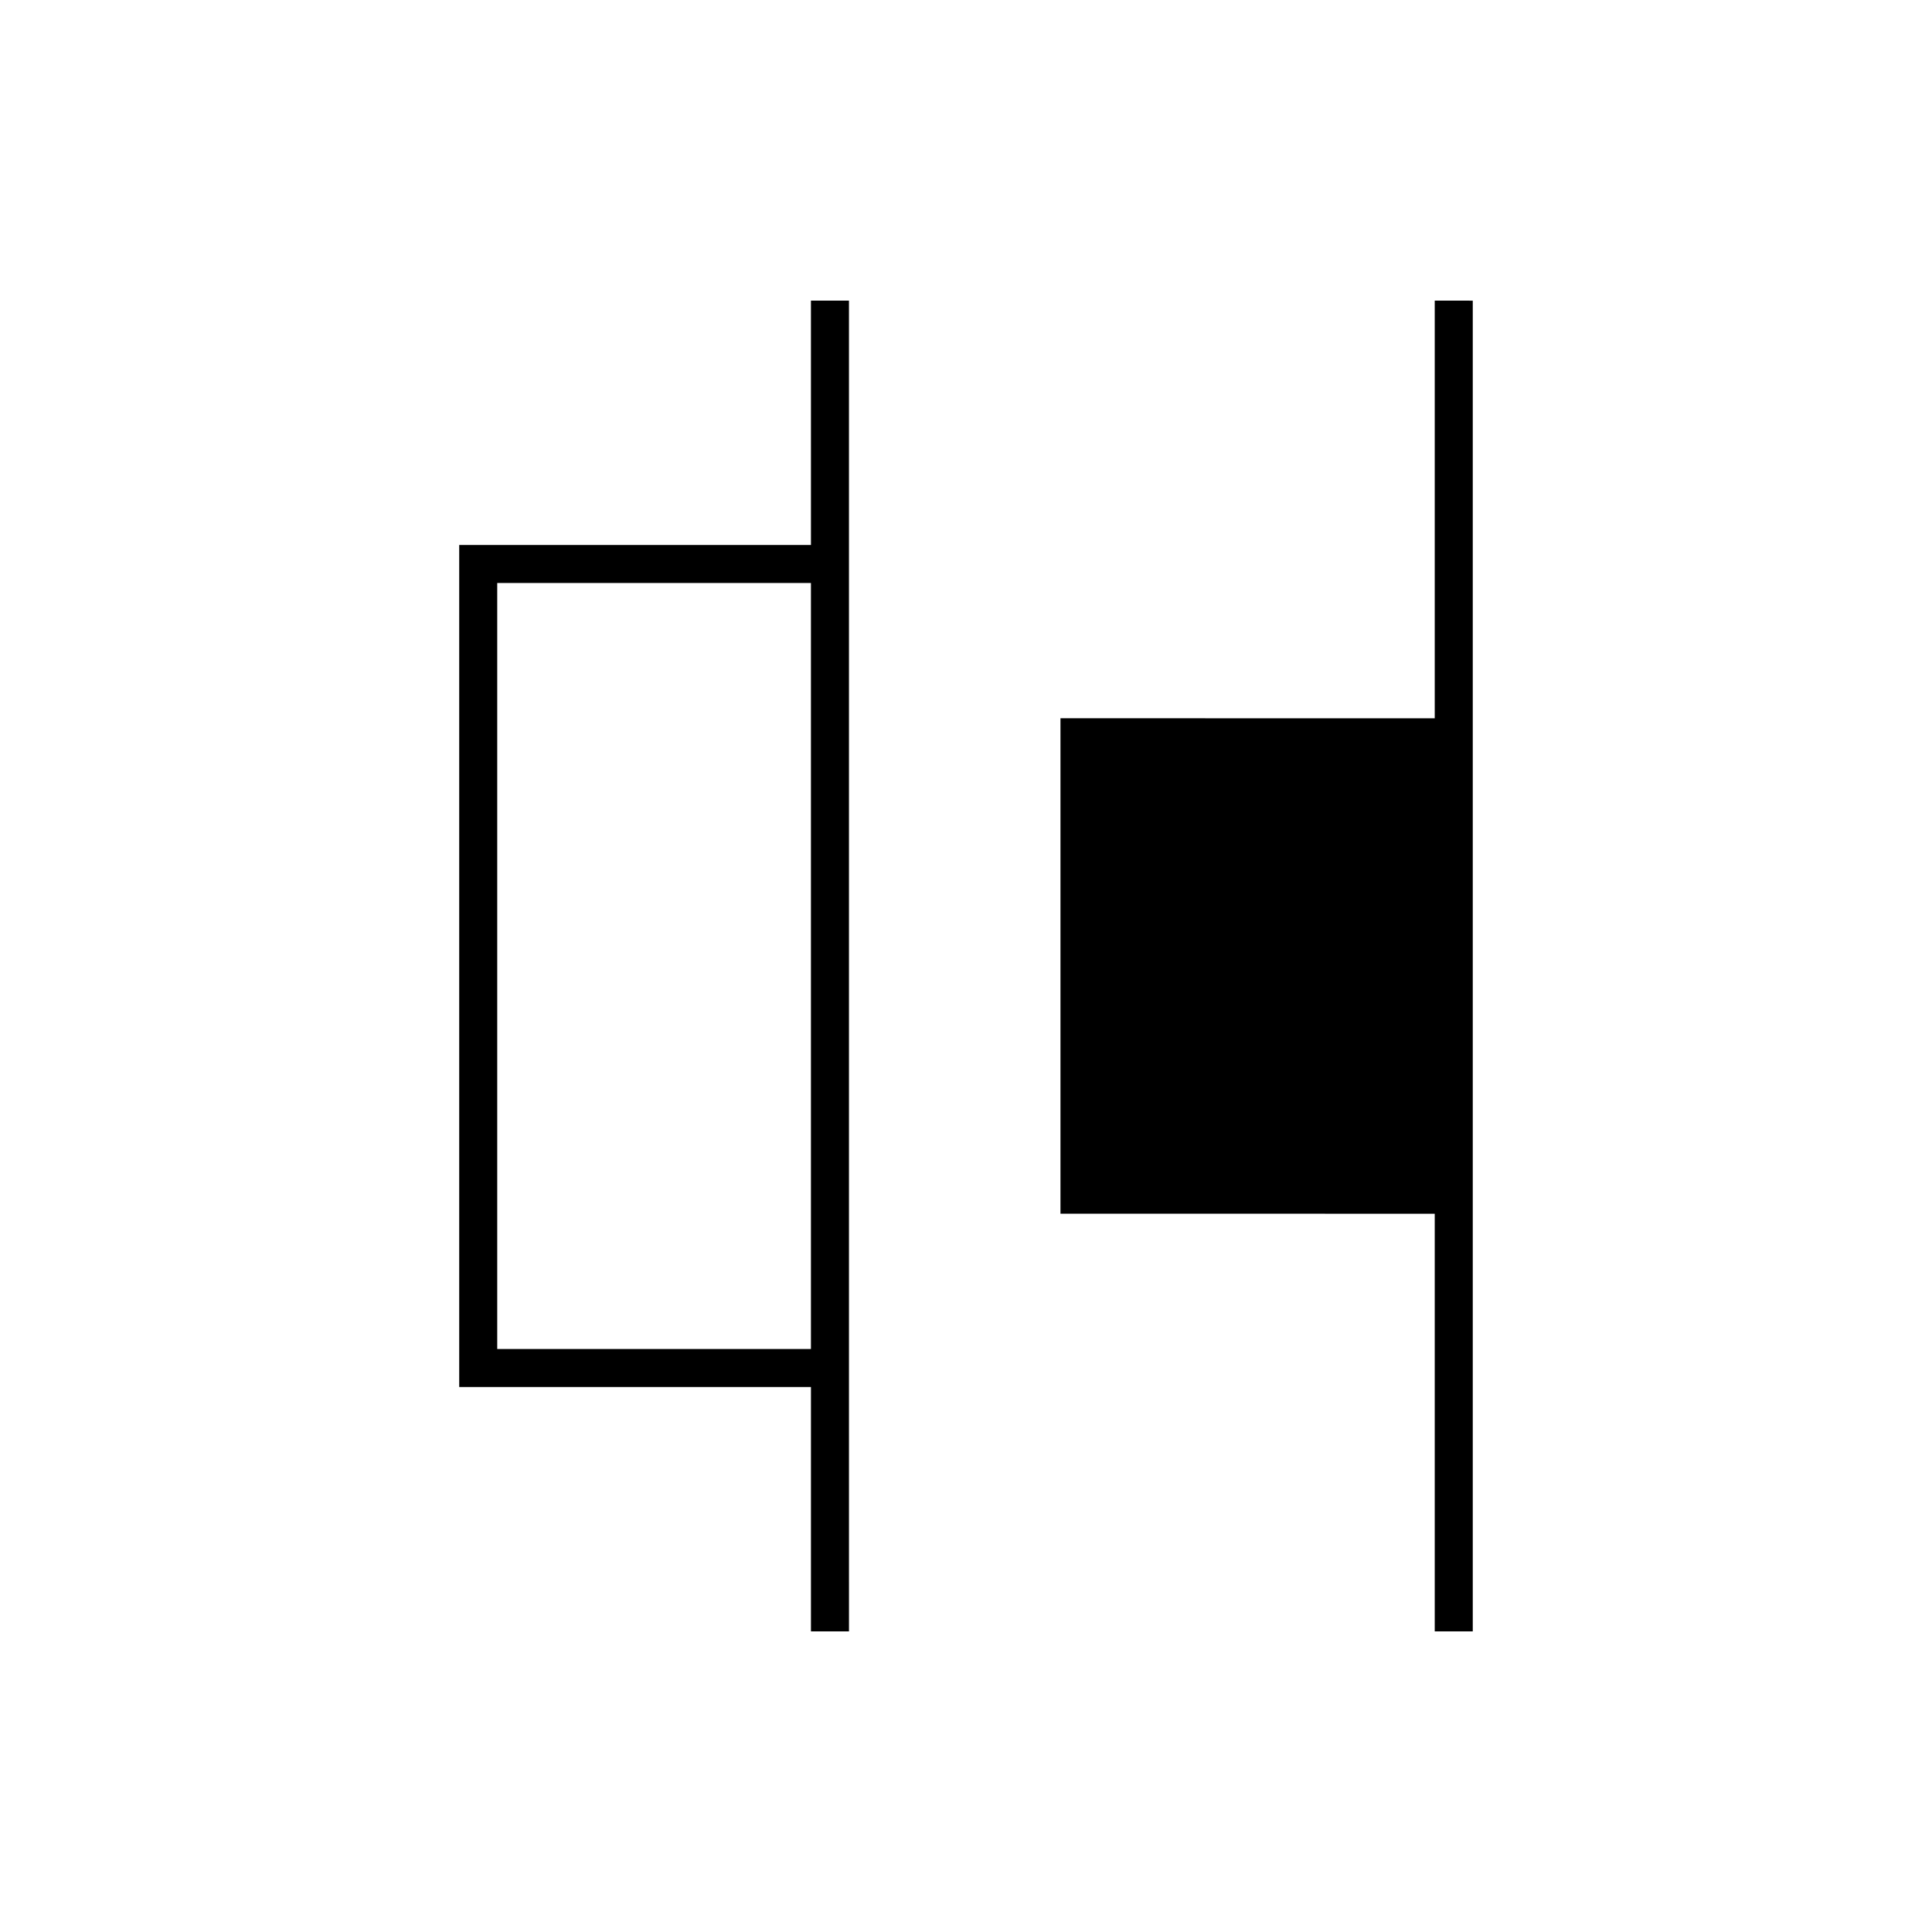
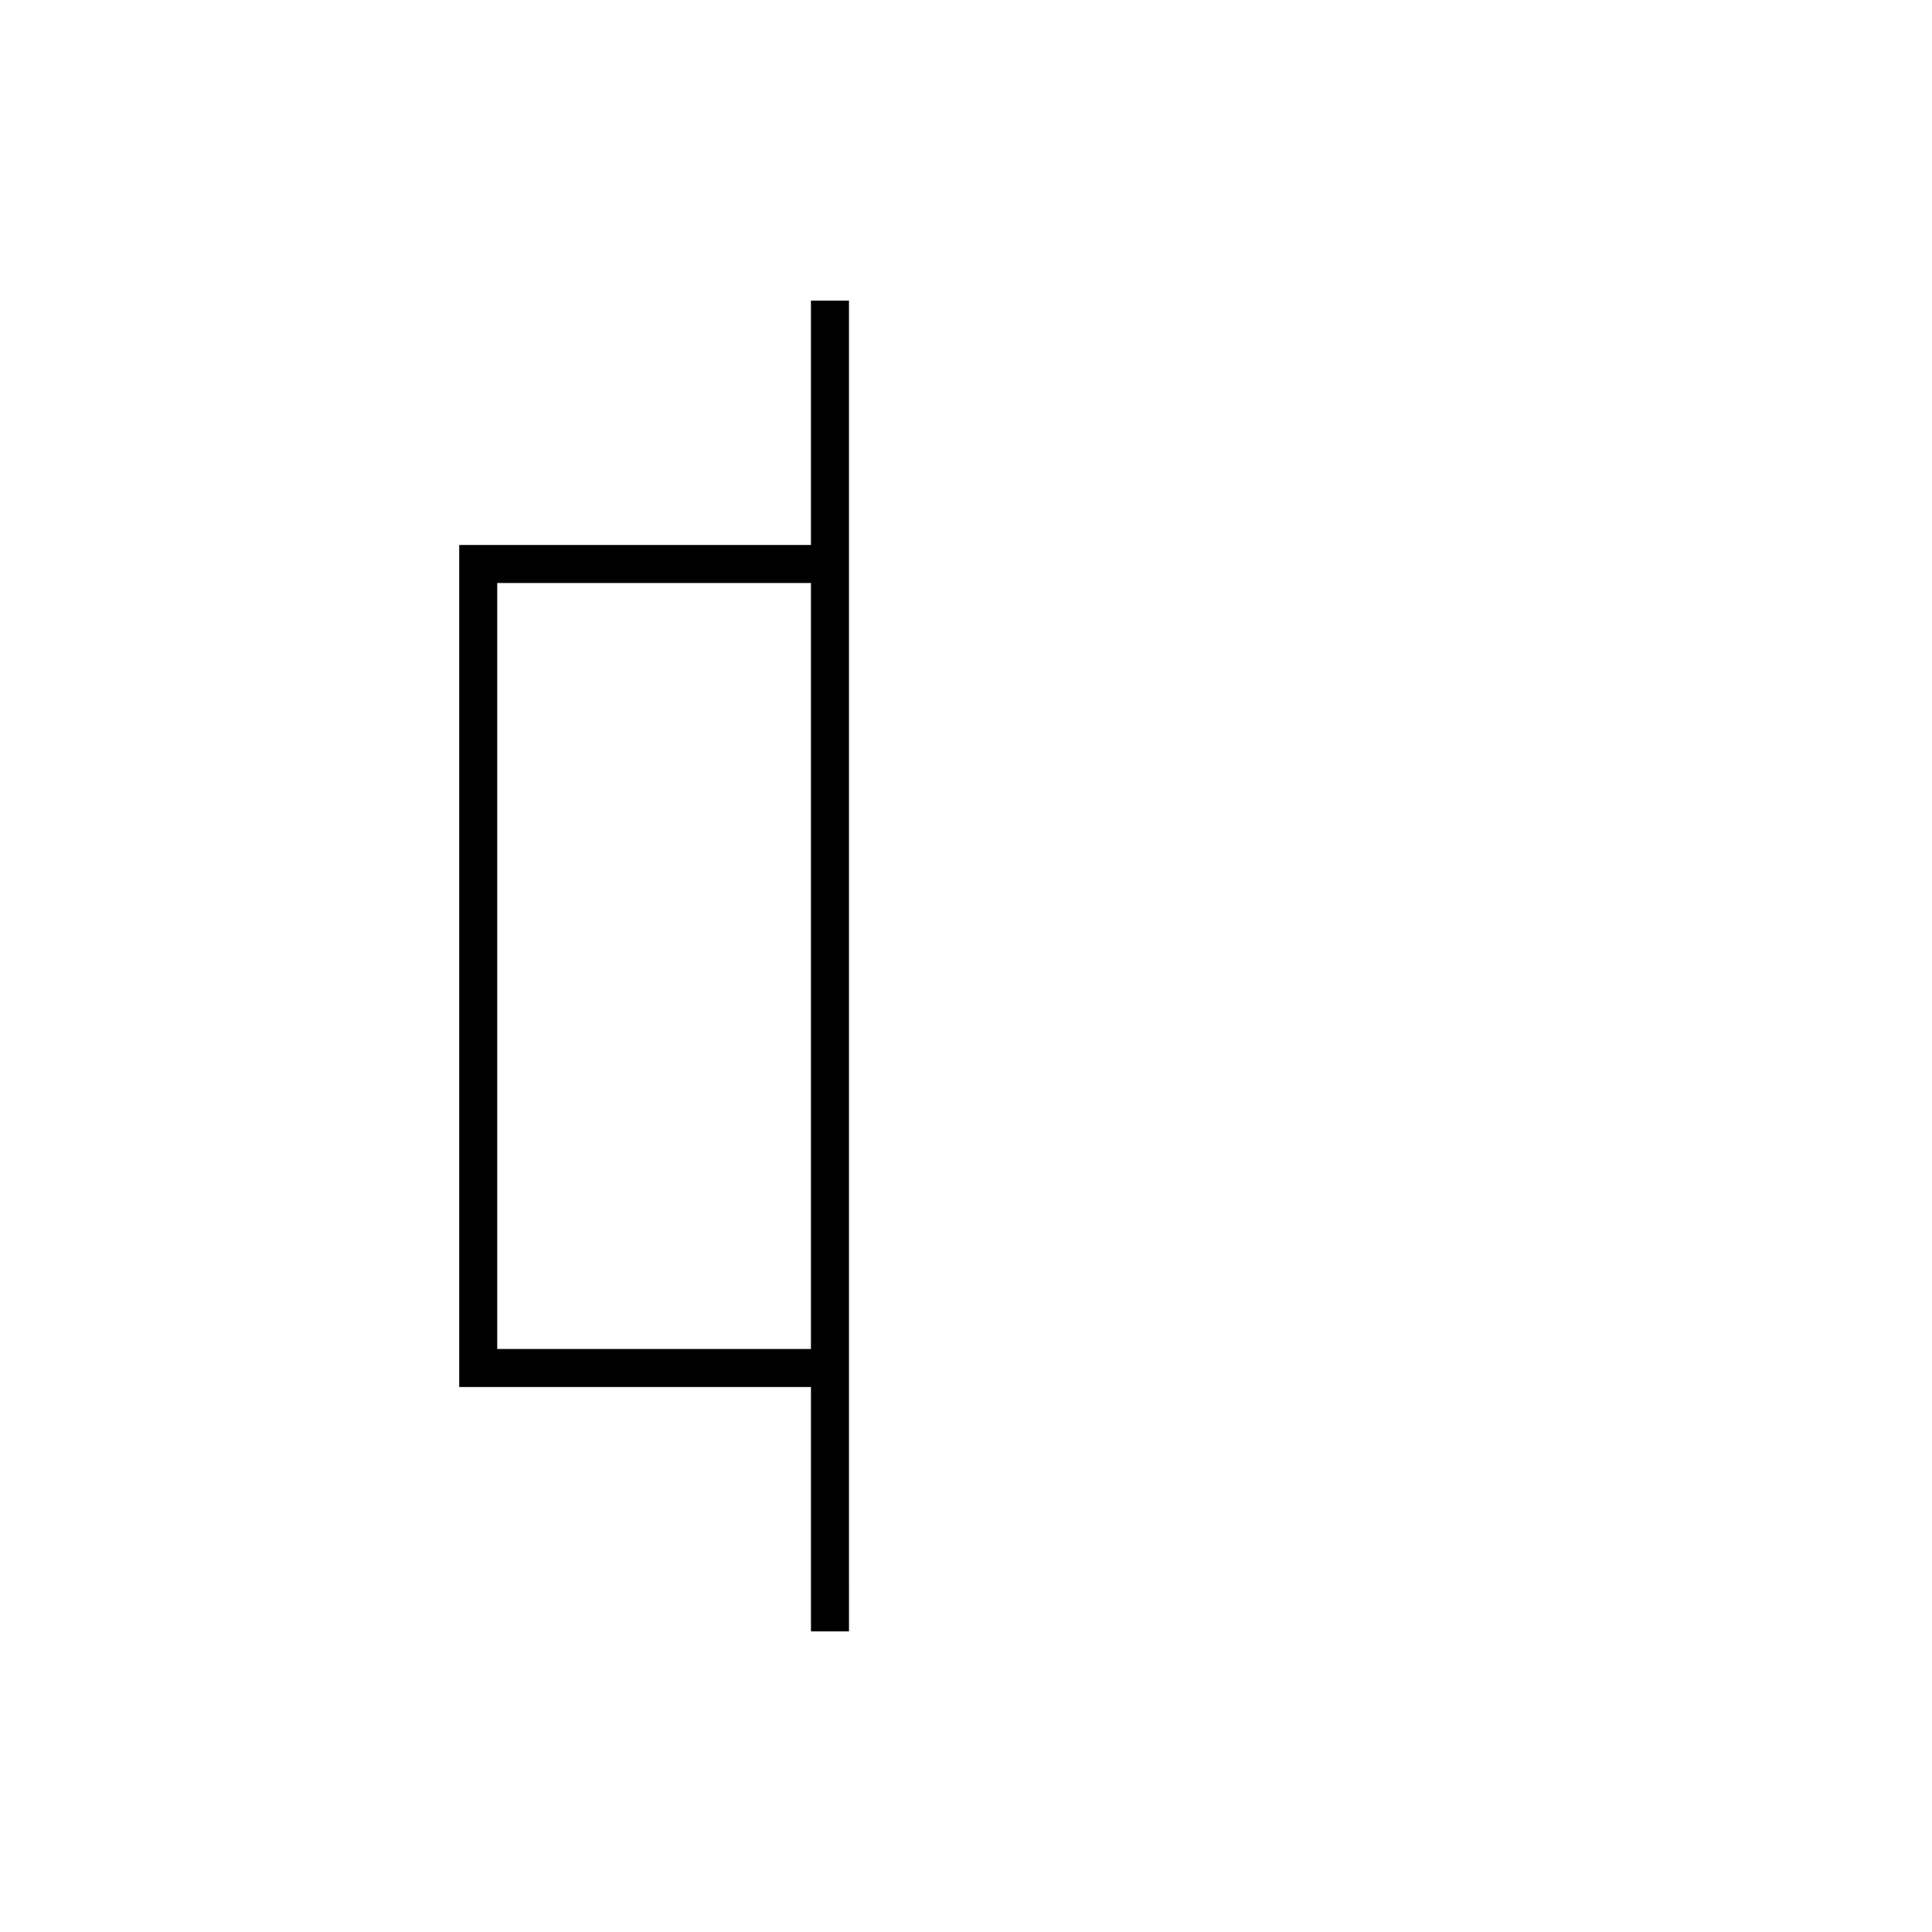
<svg xmlns="http://www.w3.org/2000/svg" fill="#000000" width="800px" height="800px" version="1.1" viewBox="144 144 512 512">
  <g>
-     <path d="m524.22 223.67v110.68l-99.184-0.004v131.3l99.184 0.008v110.68h10.078v-352.66z" />
    <path d="m358.91 288.43h-93.215v223.15h93.215v64.754h10.078l-0.004-64.758v-287.91h-10.078zm-83.141 213.07v-203h83.137v203z" />
  </g>
</svg>